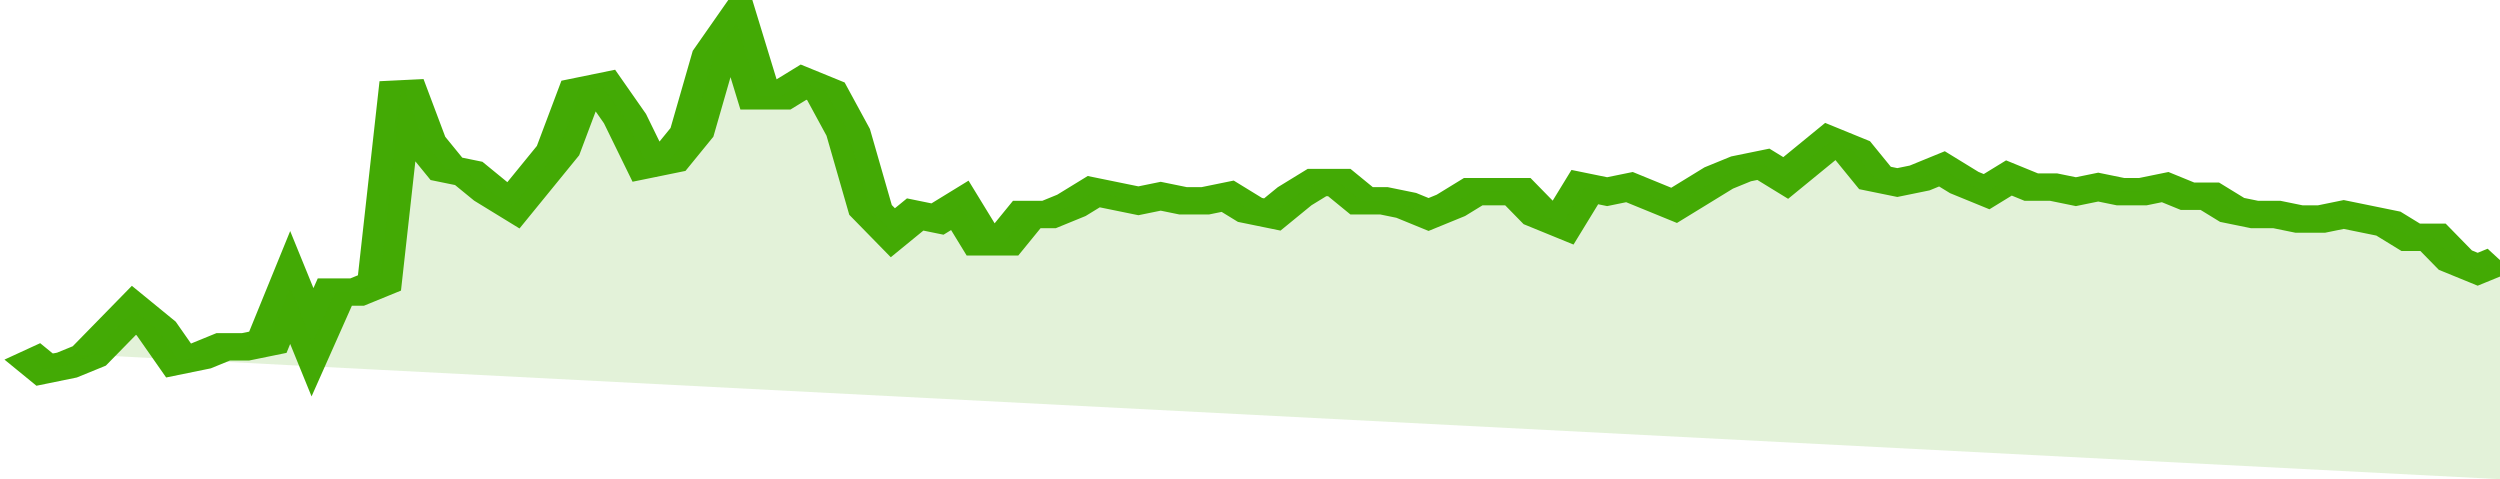
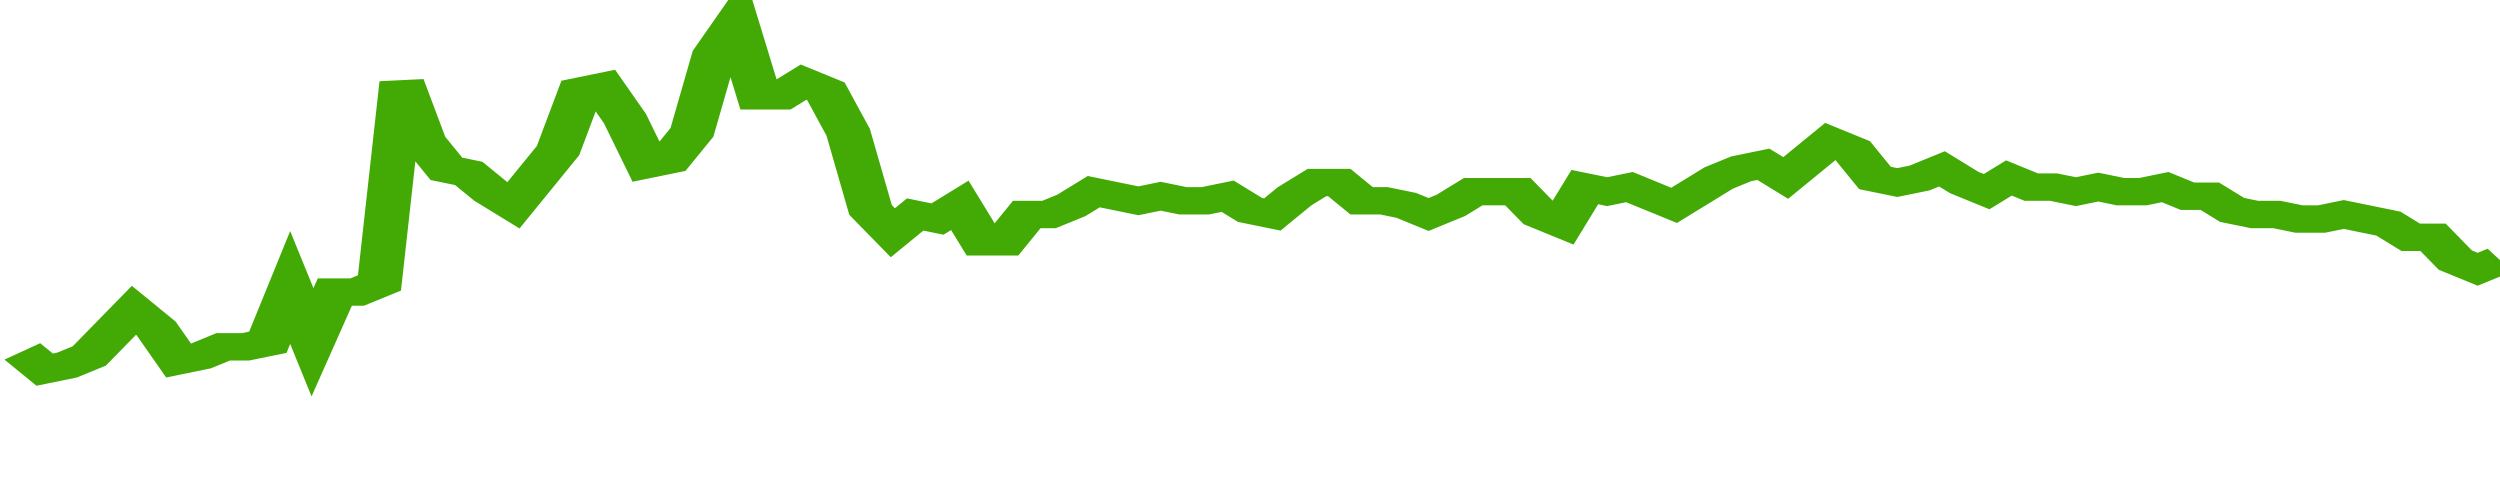
<svg xmlns="http://www.w3.org/2000/svg" viewBox="0 0 336 105" width="120" height="23" preserveAspectRatio="none">
  <polyline fill="none" stroke="#43AA05" stroke-width="6" points="3, 77 6, 81 9, 80 12, 78 15, 73 18, 68 21, 72 24, 79 27, 78 30, 76 33, 76 36, 75 39, 63 42, 75 45, 64 48, 64 51, 62 54, 18 57, 31 60, 37 63, 38 66, 42 69, 45 72, 39 75, 33 78, 20 81, 19 84, 26 87, 36 90, 35 93, 29 96, 12 99, 5 102, 21 105, 21 108, 18 111, 20 114, 29 117, 46 120, 51 123, 47 126, 48 129, 45 132, 53 135, 53 138, 47 141, 47 144, 45 147, 42 150, 43 153, 44 156, 43 159, 44 162, 44 165, 43 168, 46 171, 47 174, 43 177, 40 180, 40 183, 44 186, 44 189, 45 192, 47 195, 45 198, 42 201, 42 204, 42 207, 47 210, 49 213, 41 216, 42 219, 41 222, 43 225, 45 228, 42 231, 39 234, 37 237, 36 240, 39 243, 35 246, 31 249, 33 252, 39 255, 40 258, 39 261, 37 264, 40 267, 42 270, 39 273, 41 276, 41 279, 42 282, 41 285, 42 288, 42 291, 41 294, 43 297, 43 300, 46 303, 47 306, 47 309, 48 312, 48 315, 47 318, 48 321, 49 324, 52 327, 52 330, 57 333, 59 336, 57 336, 57 "> </polyline>
-   <polygon fill="#43AA05" opacity="0.15" points="3, 77 6, 81 9, 80 12, 78 15, 73 18, 68 21, 72 24, 79 27, 78 30, 76 33, 76 36, 75 39, 63 42, 75 45, 64 48, 64 51, 62 54, 18 57, 31 60, 37 63, 38 66, 42 69, 45 72, 39 75, 33 78, 20 81, 19 84, 26 87, 36 90, 35 93, 29 96, 12 99, 5 102, 21 105, 21 108, 18 111, 20 114, 29 117, 46 120, 51 123, 47 126, 48 129, 45 132, 53 135, 53 138, 47 141, 47 144, 45 147, 42 150, 43 153, 44 156, 43 159, 44 162, 44 165, 43 168, 46 171, 47 174, 43 177, 40 180, 40 183, 44 186, 44 189, 45 192, 47 195, 45 198, 42 201, 42 204, 42 207, 47 210, 49 213, 41 216, 42 219, 41 222, 43 225, 45 228, 42 231, 39 234, 37 237, 36 240, 39 243, 35 246, 31 249, 33 252, 39 255, 40 258, 39 261, 37 264, 40 267, 42 270, 39 273, 41 276, 41 279, 42 282, 41 285, 42 288, 42 291, 41 294, 43 297, 43 300, 46 303, 47 306, 47 309, 48 312, 48 315, 47 318, 48 321, 49 324, 52 327, 52 330, 57 333, 59 336, 57 336, 105 " />
</svg>